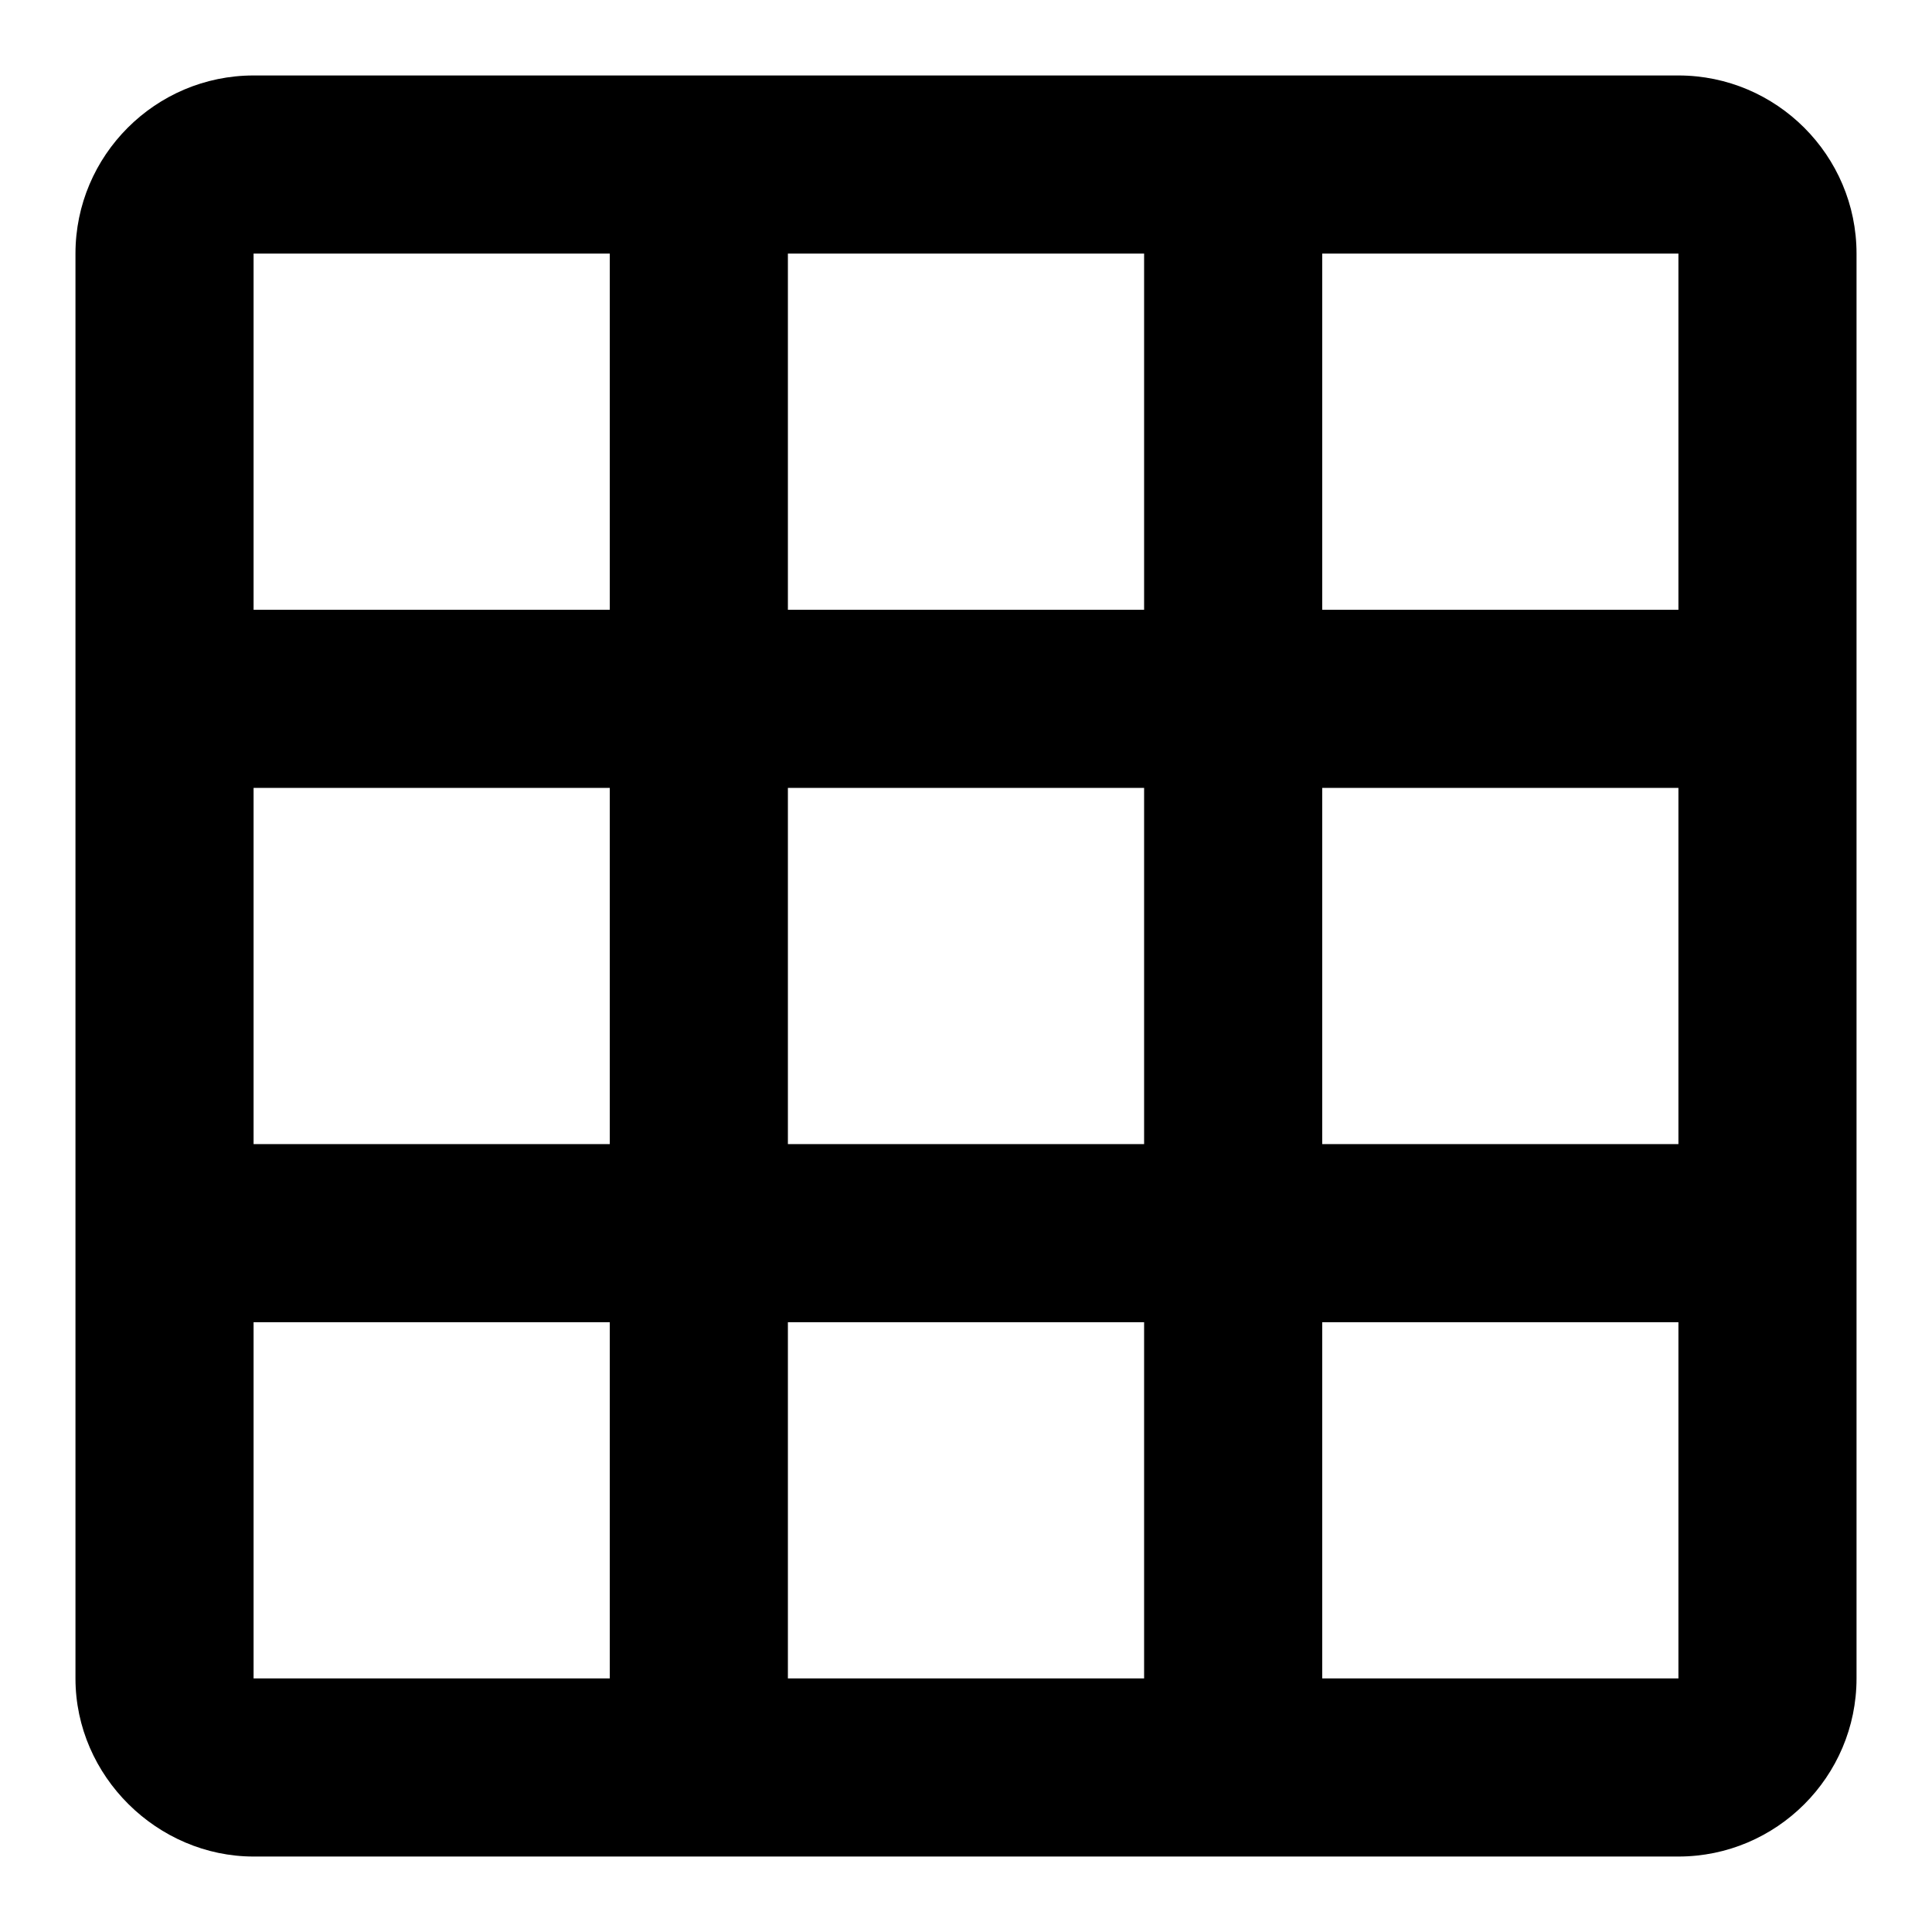
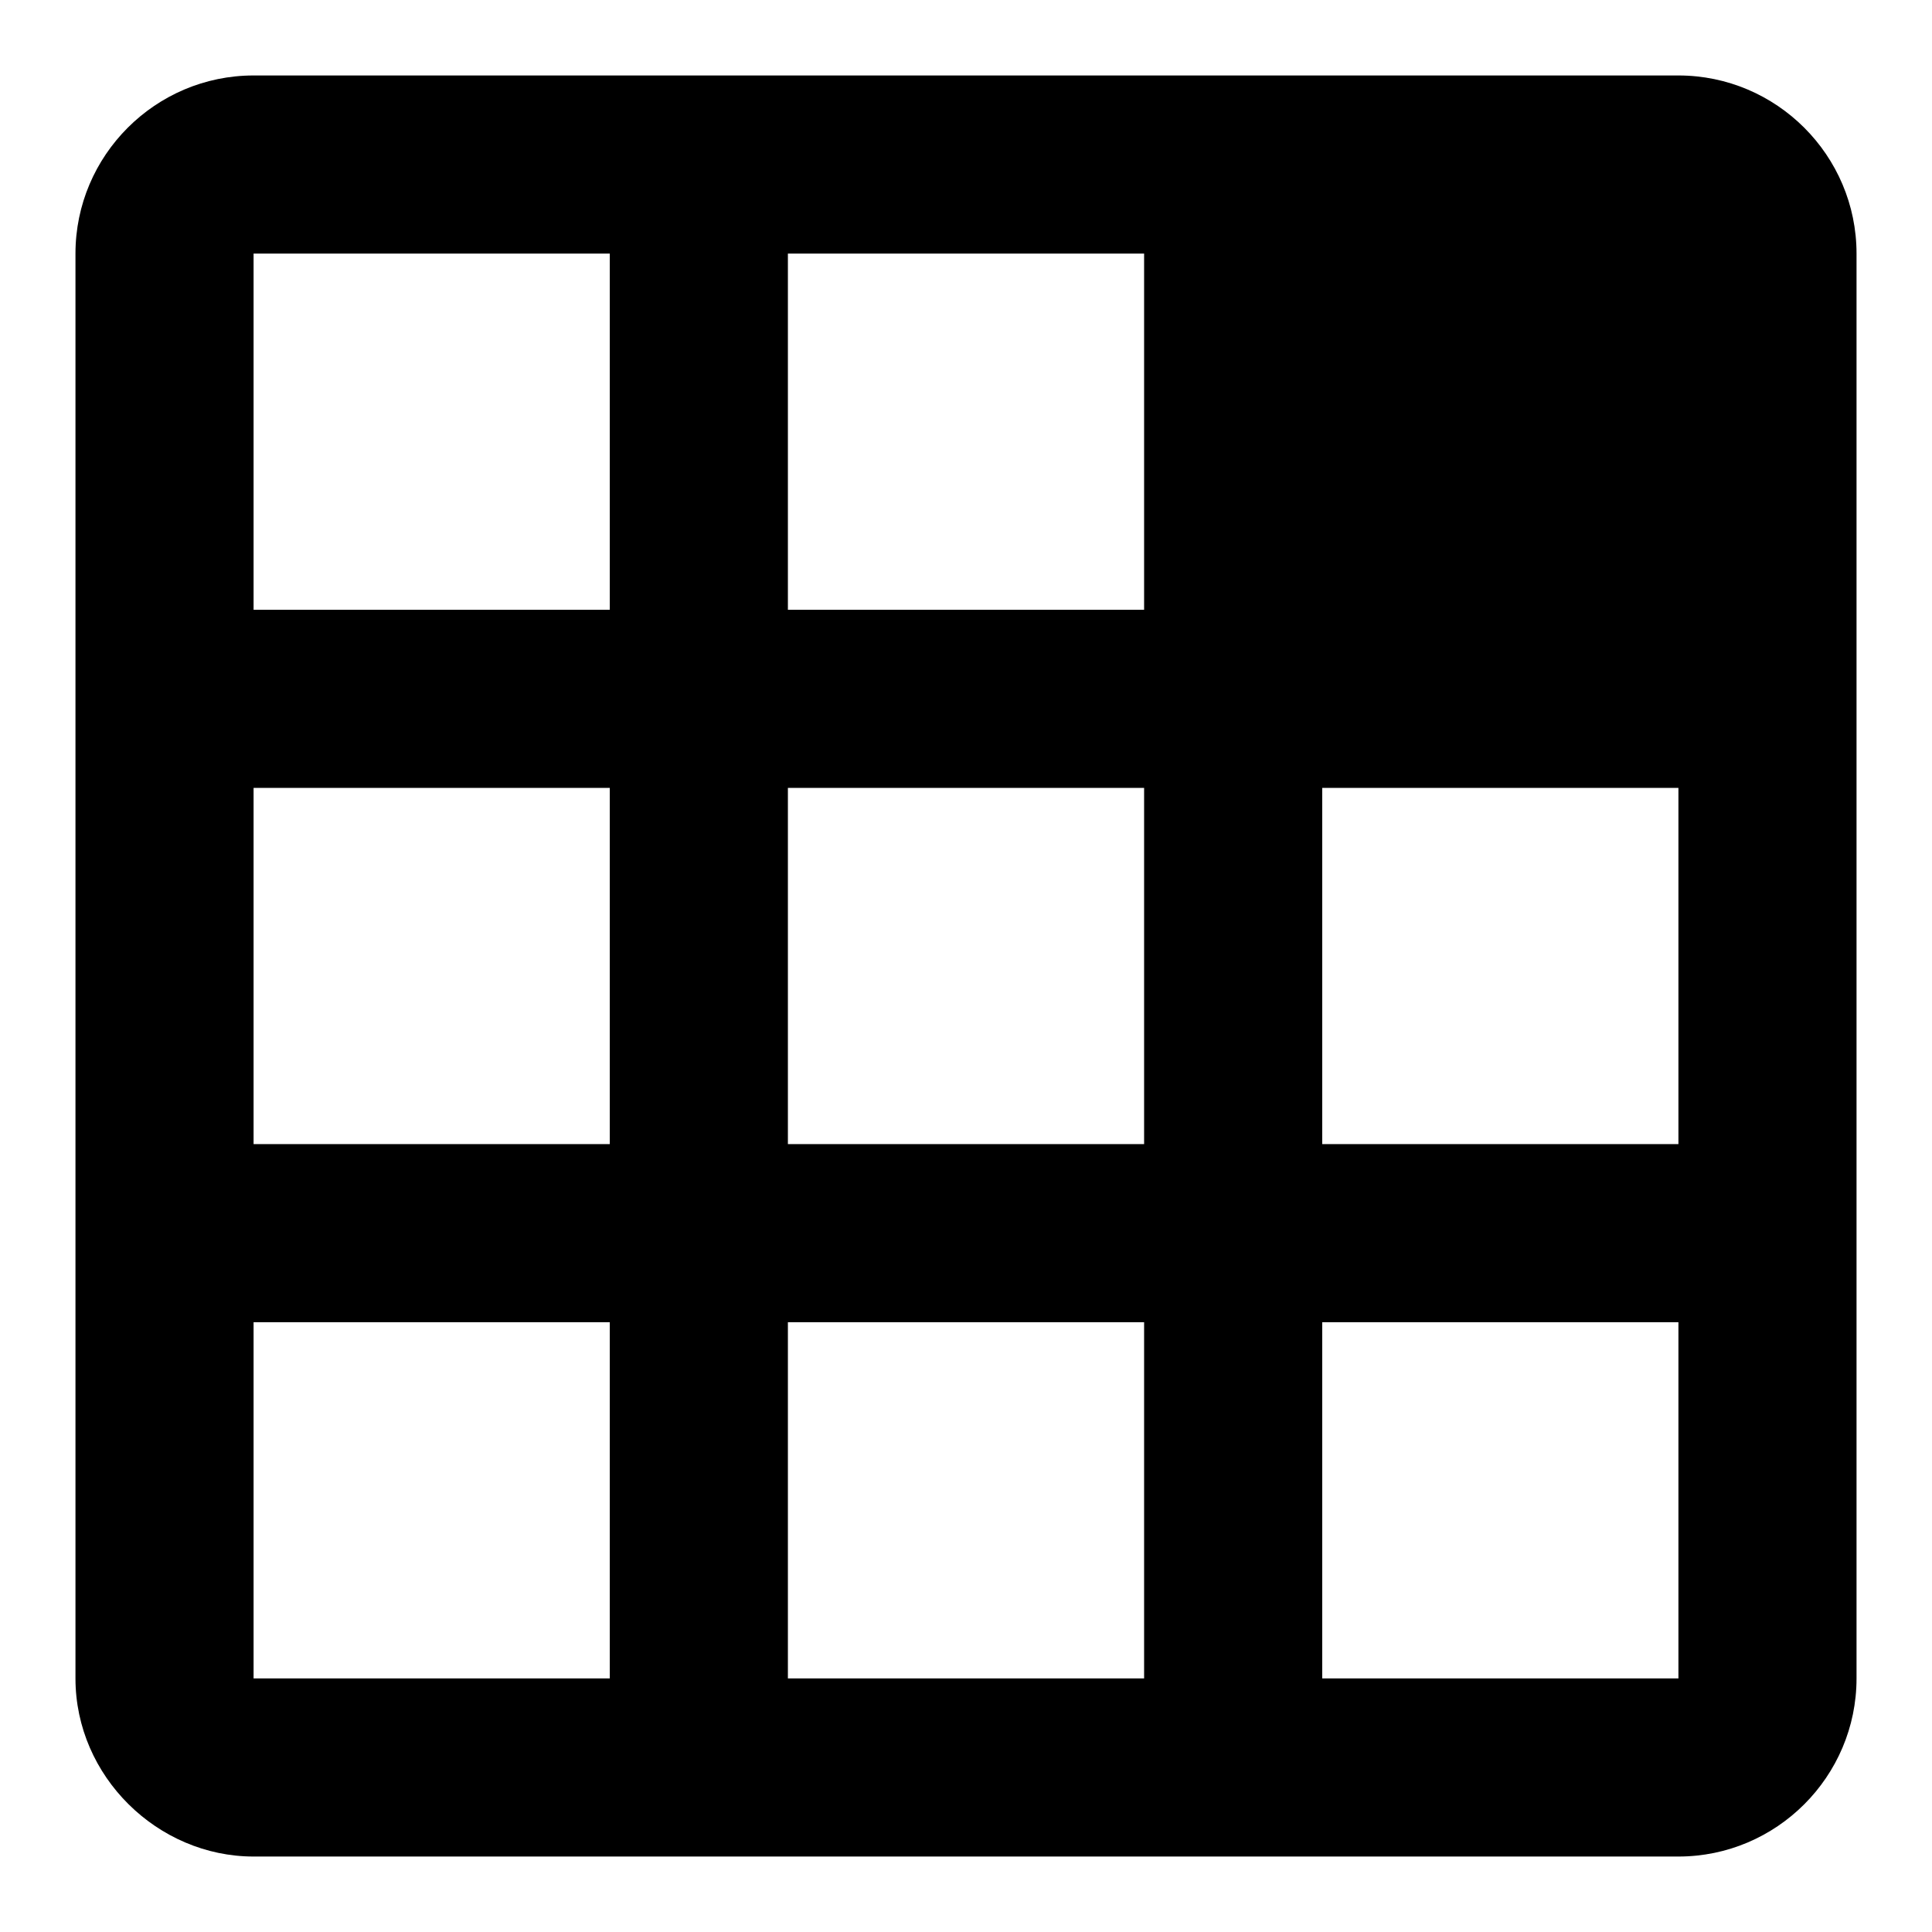
<svg xmlns="http://www.w3.org/2000/svg" version="1.1" x="0px" y="0px" viewBox="0 0 256 256" enable-background="new 0 0 256 256" xml:space="preserve">
  <g>
-     <path fill="#000000" d="M104.4,33.6v47.2h47.2V33.6H104.4 M175.2,33.6v47.2h47.2V33.6H175.2 M175.2,104.4v47.2h47.2v-47.2H175.2  M175.2,175.2v47.2h47.2v-47.2H175.2 M151.6,222.4v-47.2h-47.2v47.2H151.6 M80.8,222.4v-47.2H33.6v47.2H80.8 M80.8,151.6v-47.2 H33.6v47.2H80.8 M80.8,80.8V33.6H33.6v47.2H80.8 M104.4,151.6h47.2v-47.2h-47.2V151.6 M33.6,10h188.8c13,0,23.6,10.6,23.6,23.6 v188.8c0,13-10.6,23.6-23.6,23.6H33.6C20.9,246,10,235.4,10,222.4V33.6C10,20.6,20.6,10,33.6,10z" />
+     <path fill="#000000" d="M104.4,33.6v47.2h47.2V33.6H104.4 M175.2,33.6v47.2h47.2H175.2 M175.2,104.4v47.2h47.2v-47.2H175.2  M175.2,175.2v47.2h47.2v-47.2H175.2 M151.6,222.4v-47.2h-47.2v47.2H151.6 M80.8,222.4v-47.2H33.6v47.2H80.8 M80.8,151.6v-47.2 H33.6v47.2H80.8 M80.8,80.8V33.6H33.6v47.2H80.8 M104.4,151.6h47.2v-47.2h-47.2V151.6 M33.6,10h188.8c13,0,23.6,10.6,23.6,23.6 v188.8c0,13-10.6,23.6-23.6,23.6H33.6C20.9,246,10,235.4,10,222.4V33.6C10,20.6,20.6,10,33.6,10z" />
  </g>
</svg>